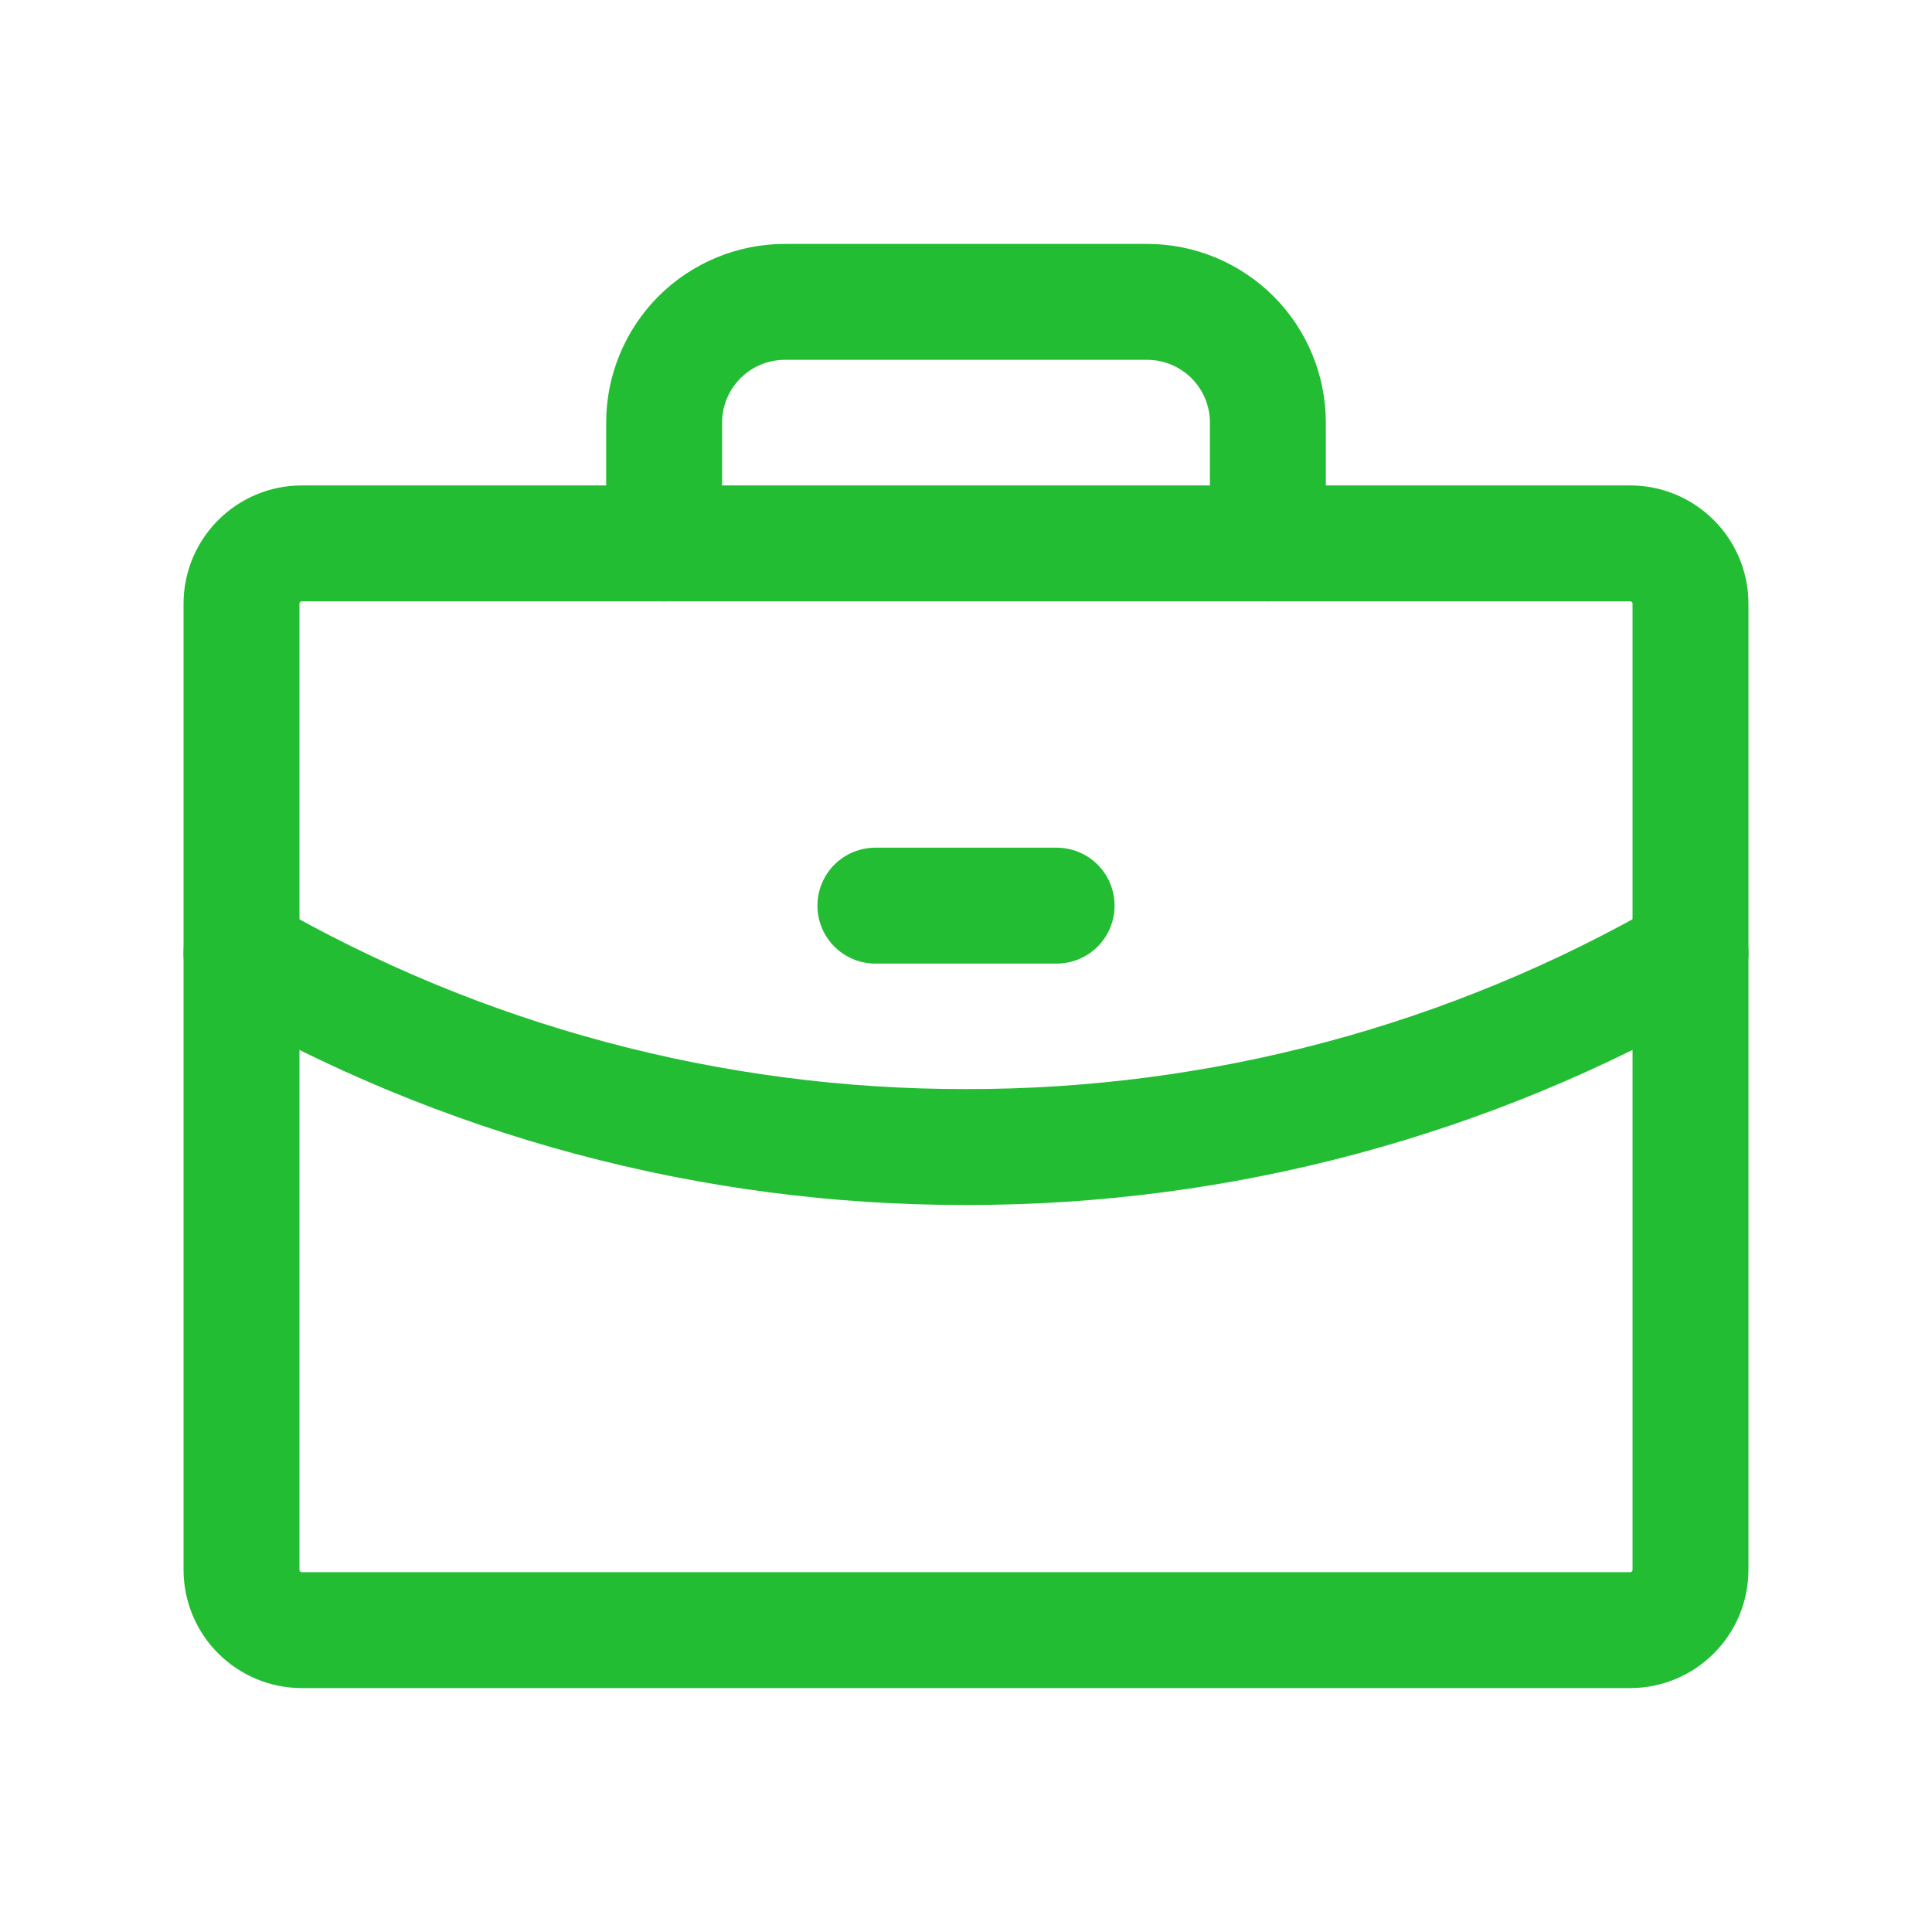
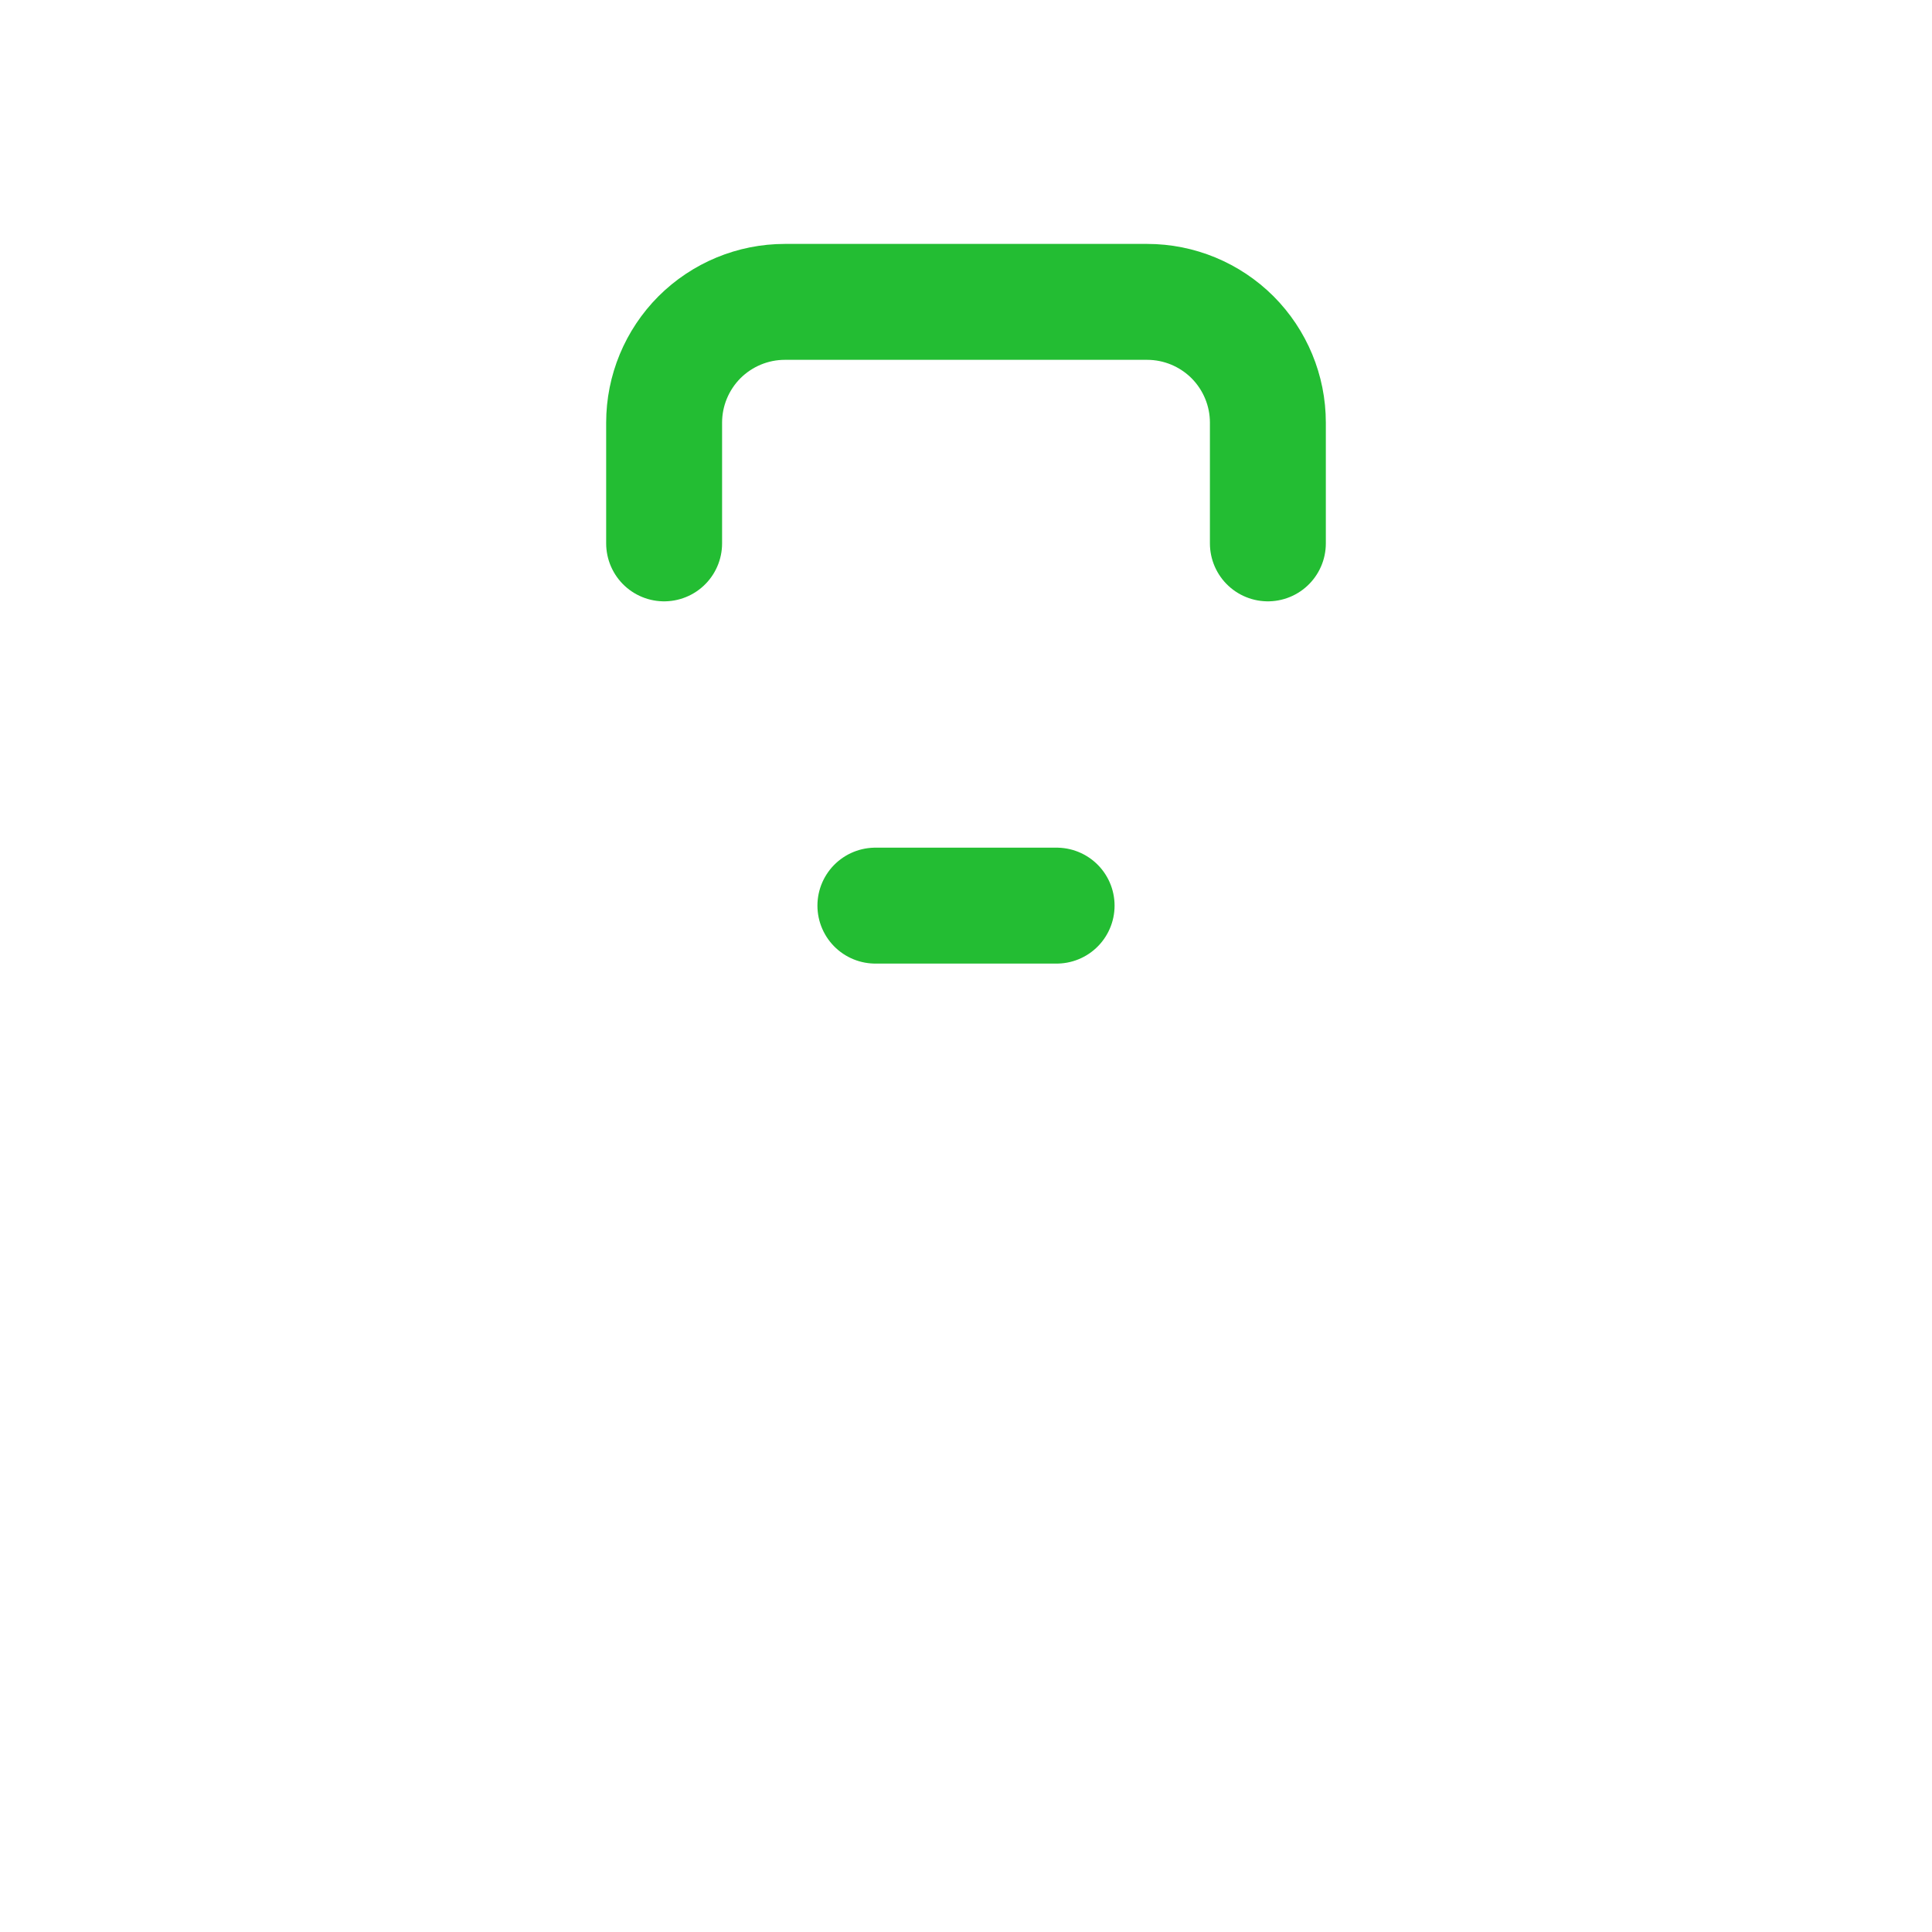
<svg xmlns="http://www.w3.org/2000/svg" width="20" height="20" viewBox="0 0 20 20" fill="none">
-   <path d="M16.875 5.625H3.125C2.78 5.625 2.5 5.905 2.5 6.25V16.25C2.5 16.595 2.78 16.875 3.125 16.875H16.875C17.22 16.875 17.5 16.595 17.5 16.25V6.25C17.5 5.905 17.22 5.625 16.875 5.625Z" stroke="#23BD33" stroke-width="1.2" stroke-linecap="round" stroke-linejoin="round" />
  <path d="M13.125 5.625V4.375C13.125 4.043 12.993 3.726 12.759 3.491C12.524 3.257 12.207 3.125 11.875 3.125H8.125C7.793 3.125 7.476 3.257 7.241 3.491C7.007 3.726 6.875 4.043 6.875 4.375V5.625" stroke="#23BD33" stroke-width="1.2" stroke-linecap="round" stroke-linejoin="round" />
-   <path d="M17.5 9.867C15.221 11.186 12.633 11.878 9.999 11.874C7.366 11.878 4.779 11.186 2.5 9.868" stroke="#23BD33" stroke-width="1.2" stroke-linecap="round" stroke-linejoin="round" />
  <path d="M9.062 9.375H10.938" stroke="#23BD33" stroke-width="1.2" stroke-linecap="round" stroke-linejoin="round" />
</svg>